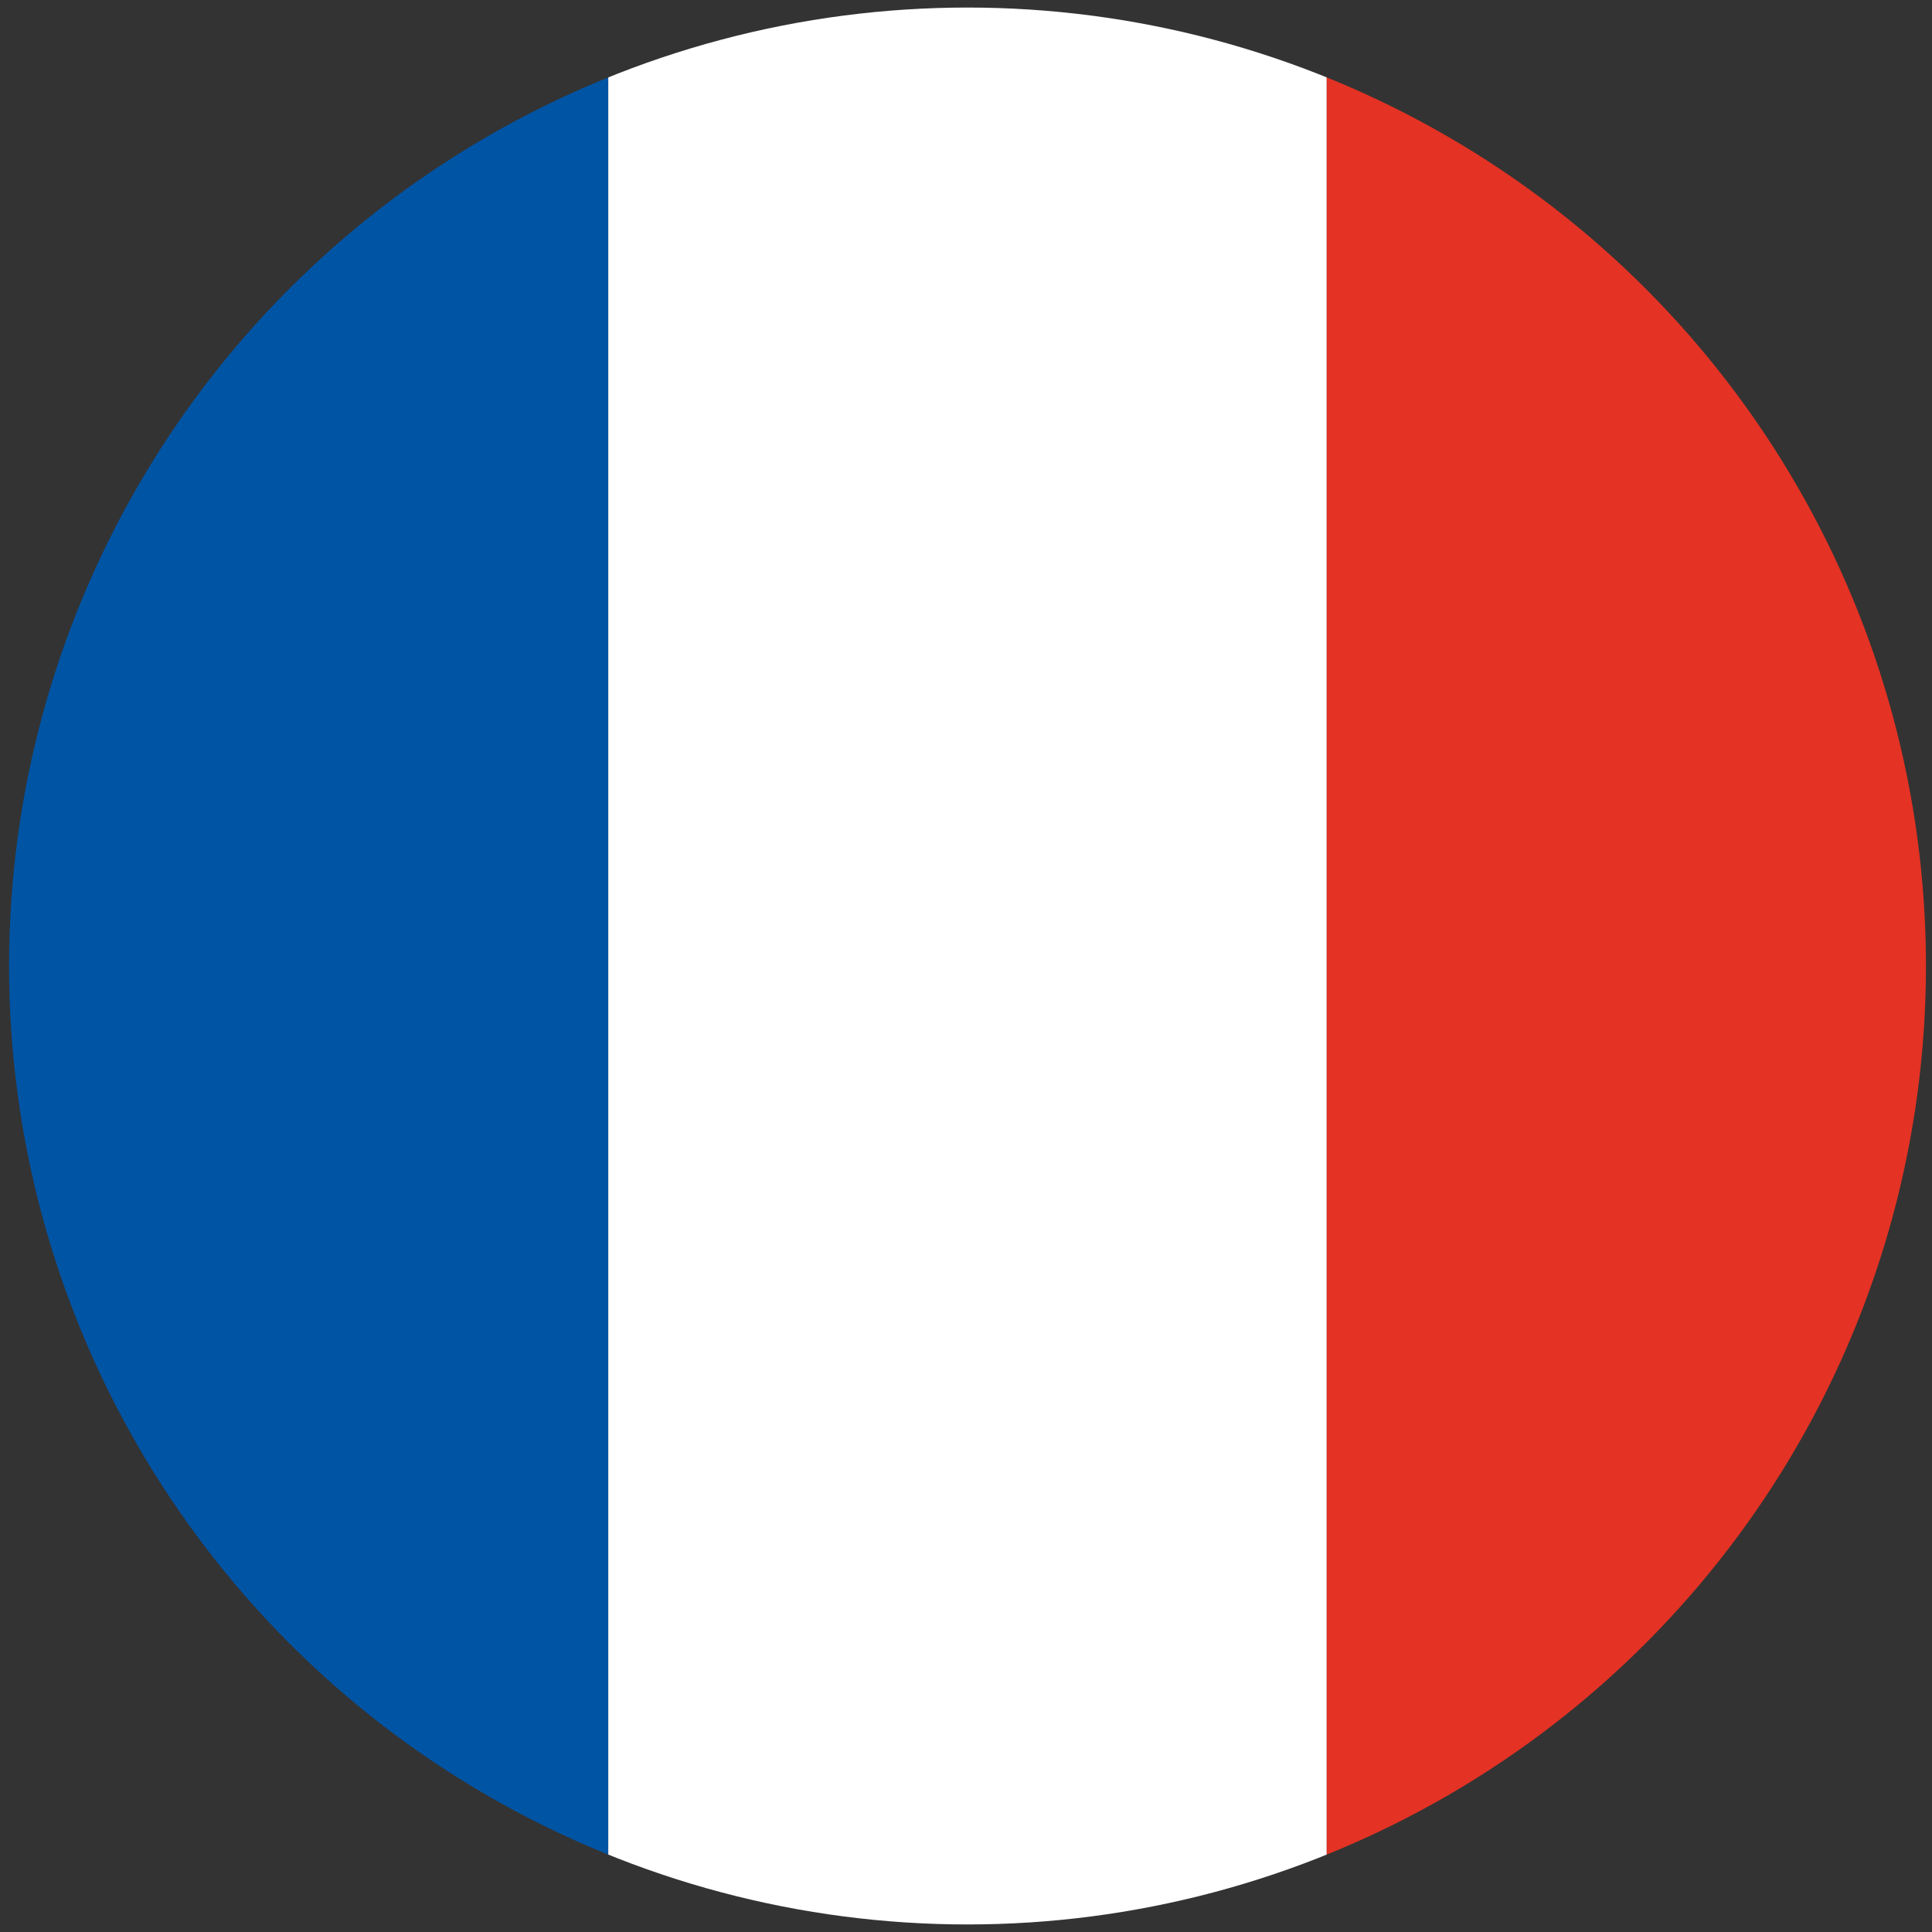
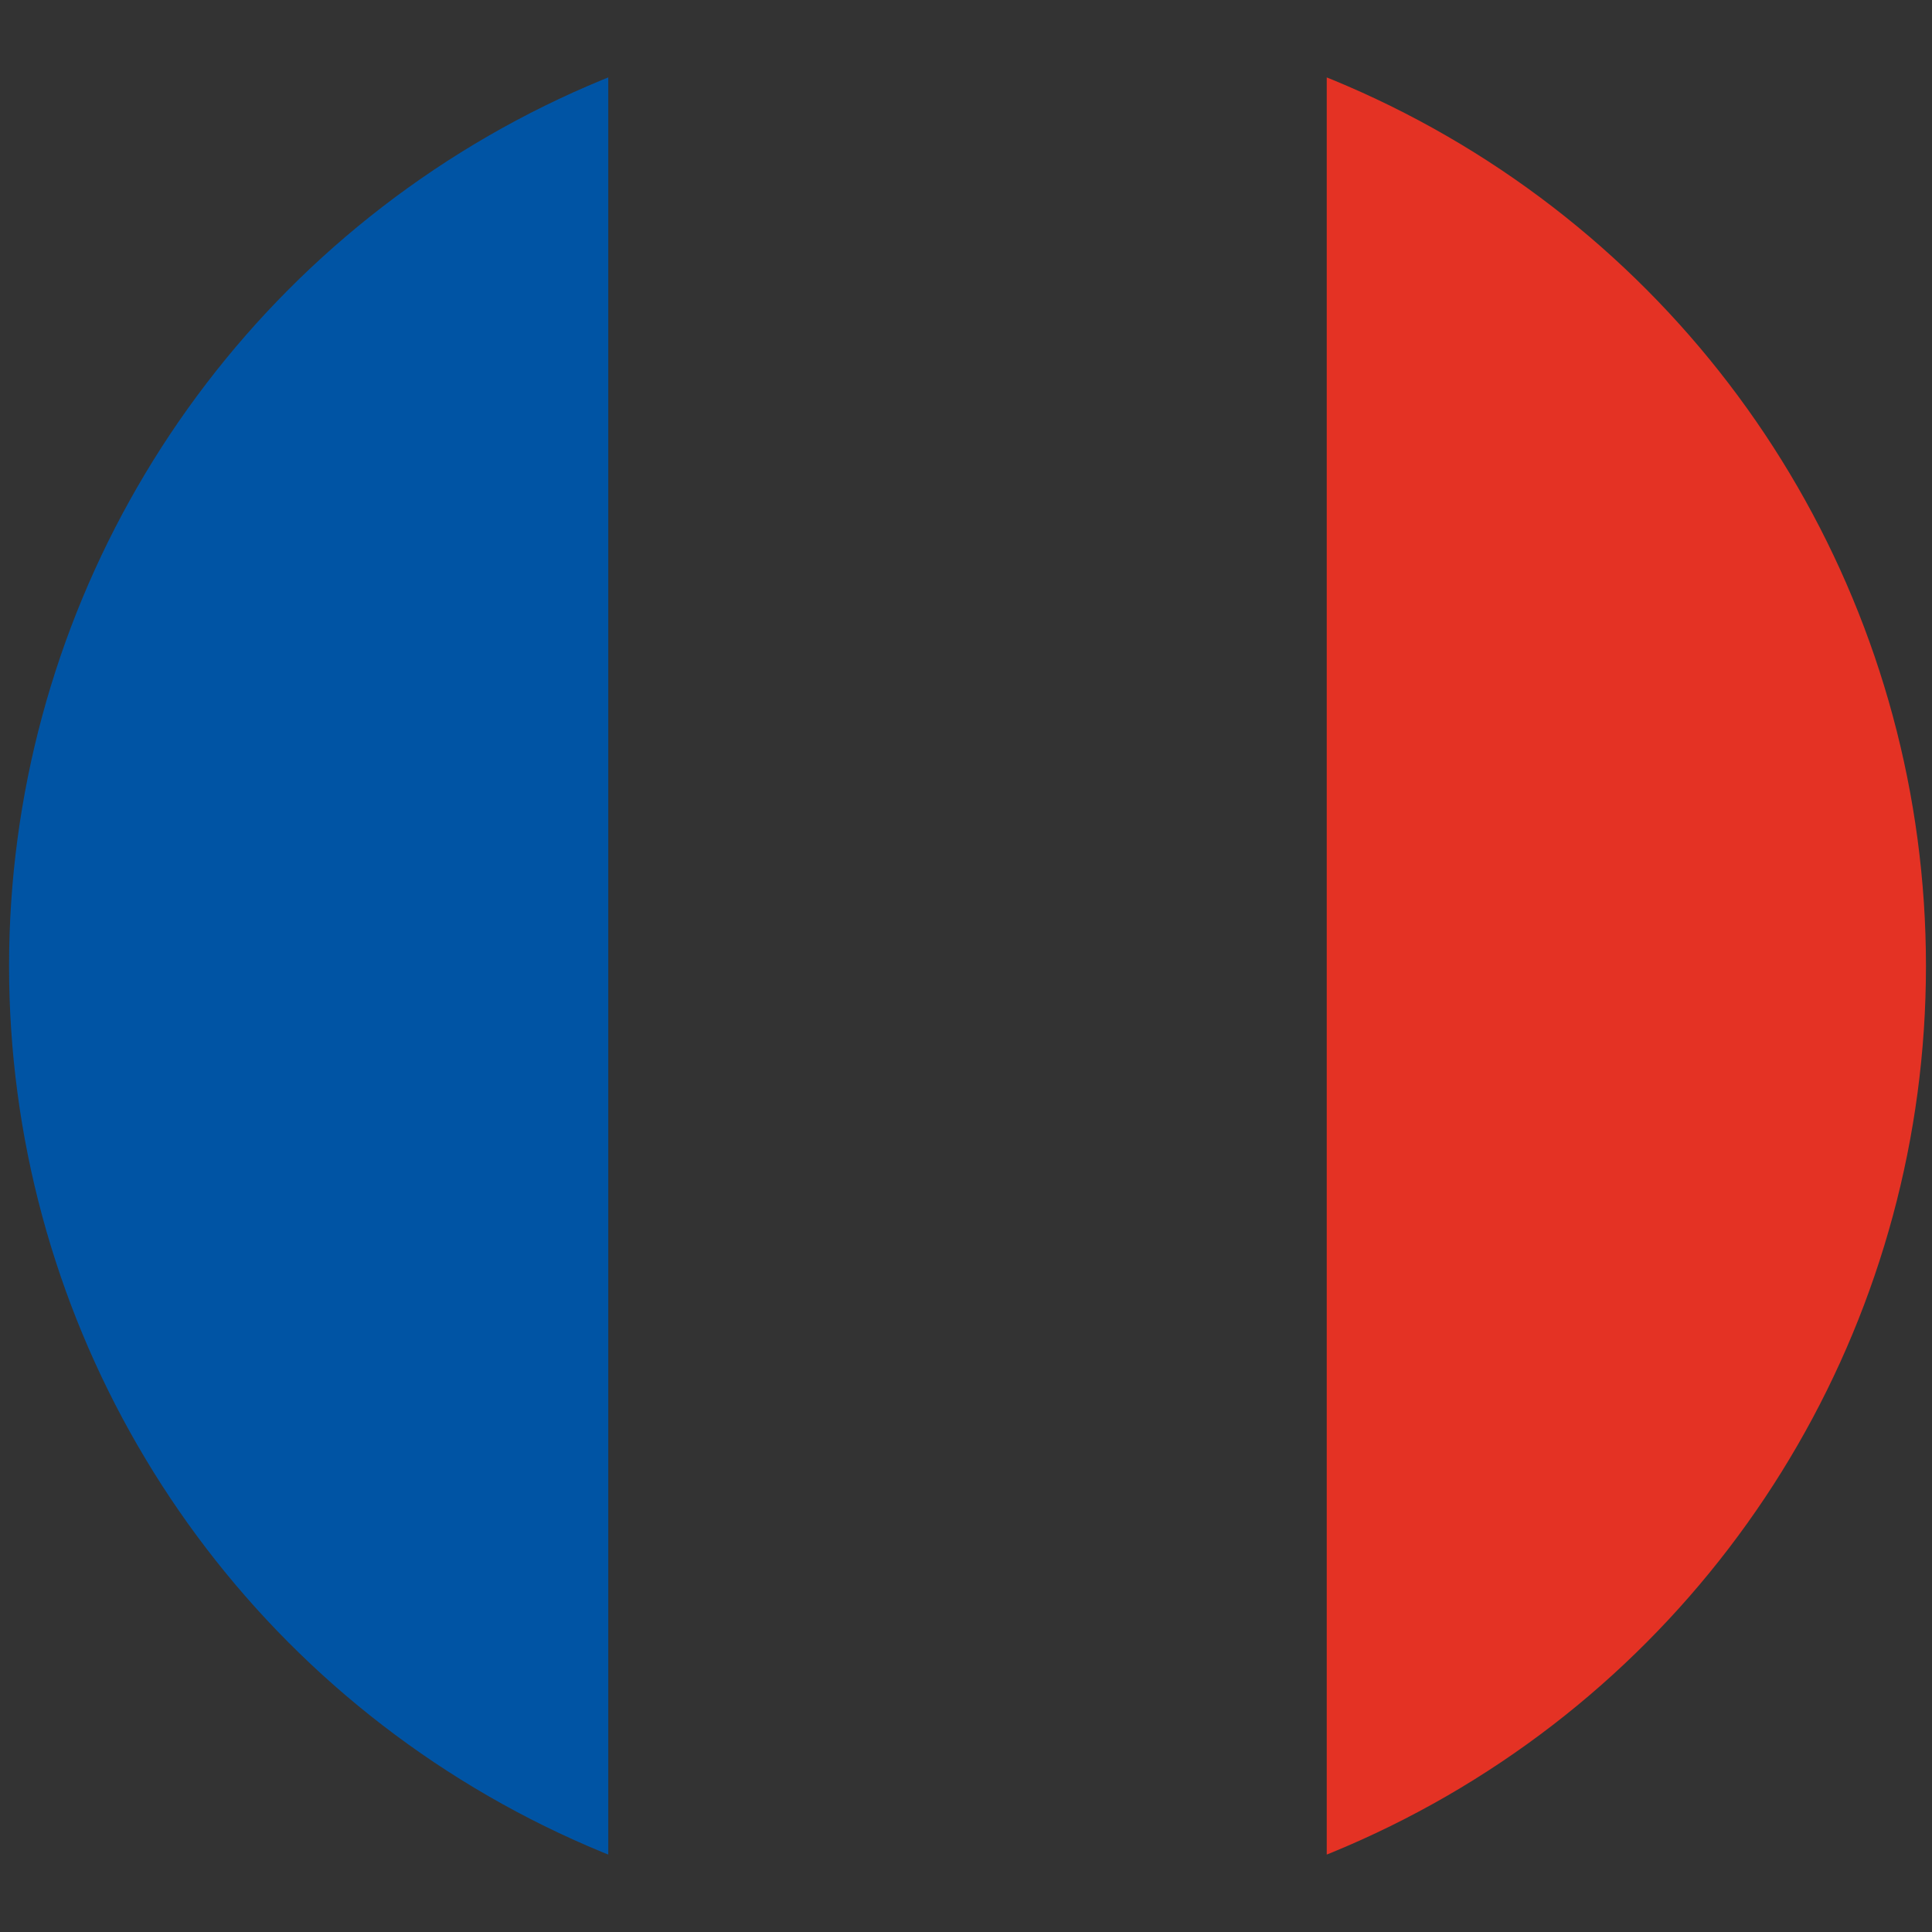
<svg xmlns="http://www.w3.org/2000/svg" xmlns:xlink="http://www.w3.org/1999/xlink" version="1.1" id="Layer_1" x="0px" y="0px" viewBox="0 0 128 128" style="enable-background:new 0 0 128 128;" xml:space="preserve">
  <rect x="0" y="0" width="128" height="128" fill="#333333" stroke="none" />
  <style type="text/css">
	.st0{clip-path:url(#XMLID_2_);}
	.st1{fill:#0054A4;}
	.st2{fill:#FFFFFF;}
	.st3{fill:#E43224;}
</style>
  <g id="XMLID_34_">
    <defs>
      <circle id="XMLID_312_" cx="64.1" cy="64" r="63.5" />
    </defs>
    <clipPath id="XMLID_2_">
      <use xlink:href="#XMLID_312_" style="overflow:visible;" />
    </clipPath>
    <g id="XMLID_157_" class="st0">
      <rect id="XMLID_311_" x="-7.3" y="-7.4" class="st1" width="47.6" height="142.9" />
-       <rect id="XMLID_310_" x="40.3" y="-7.4" class="st2" width="47.6" height="142.9" />
      <rect id="XMLID_309_" x="87.9" y="-7.4" class="st3" width="47.6" height="142.9" />
    </g>
  </g>
</svg>